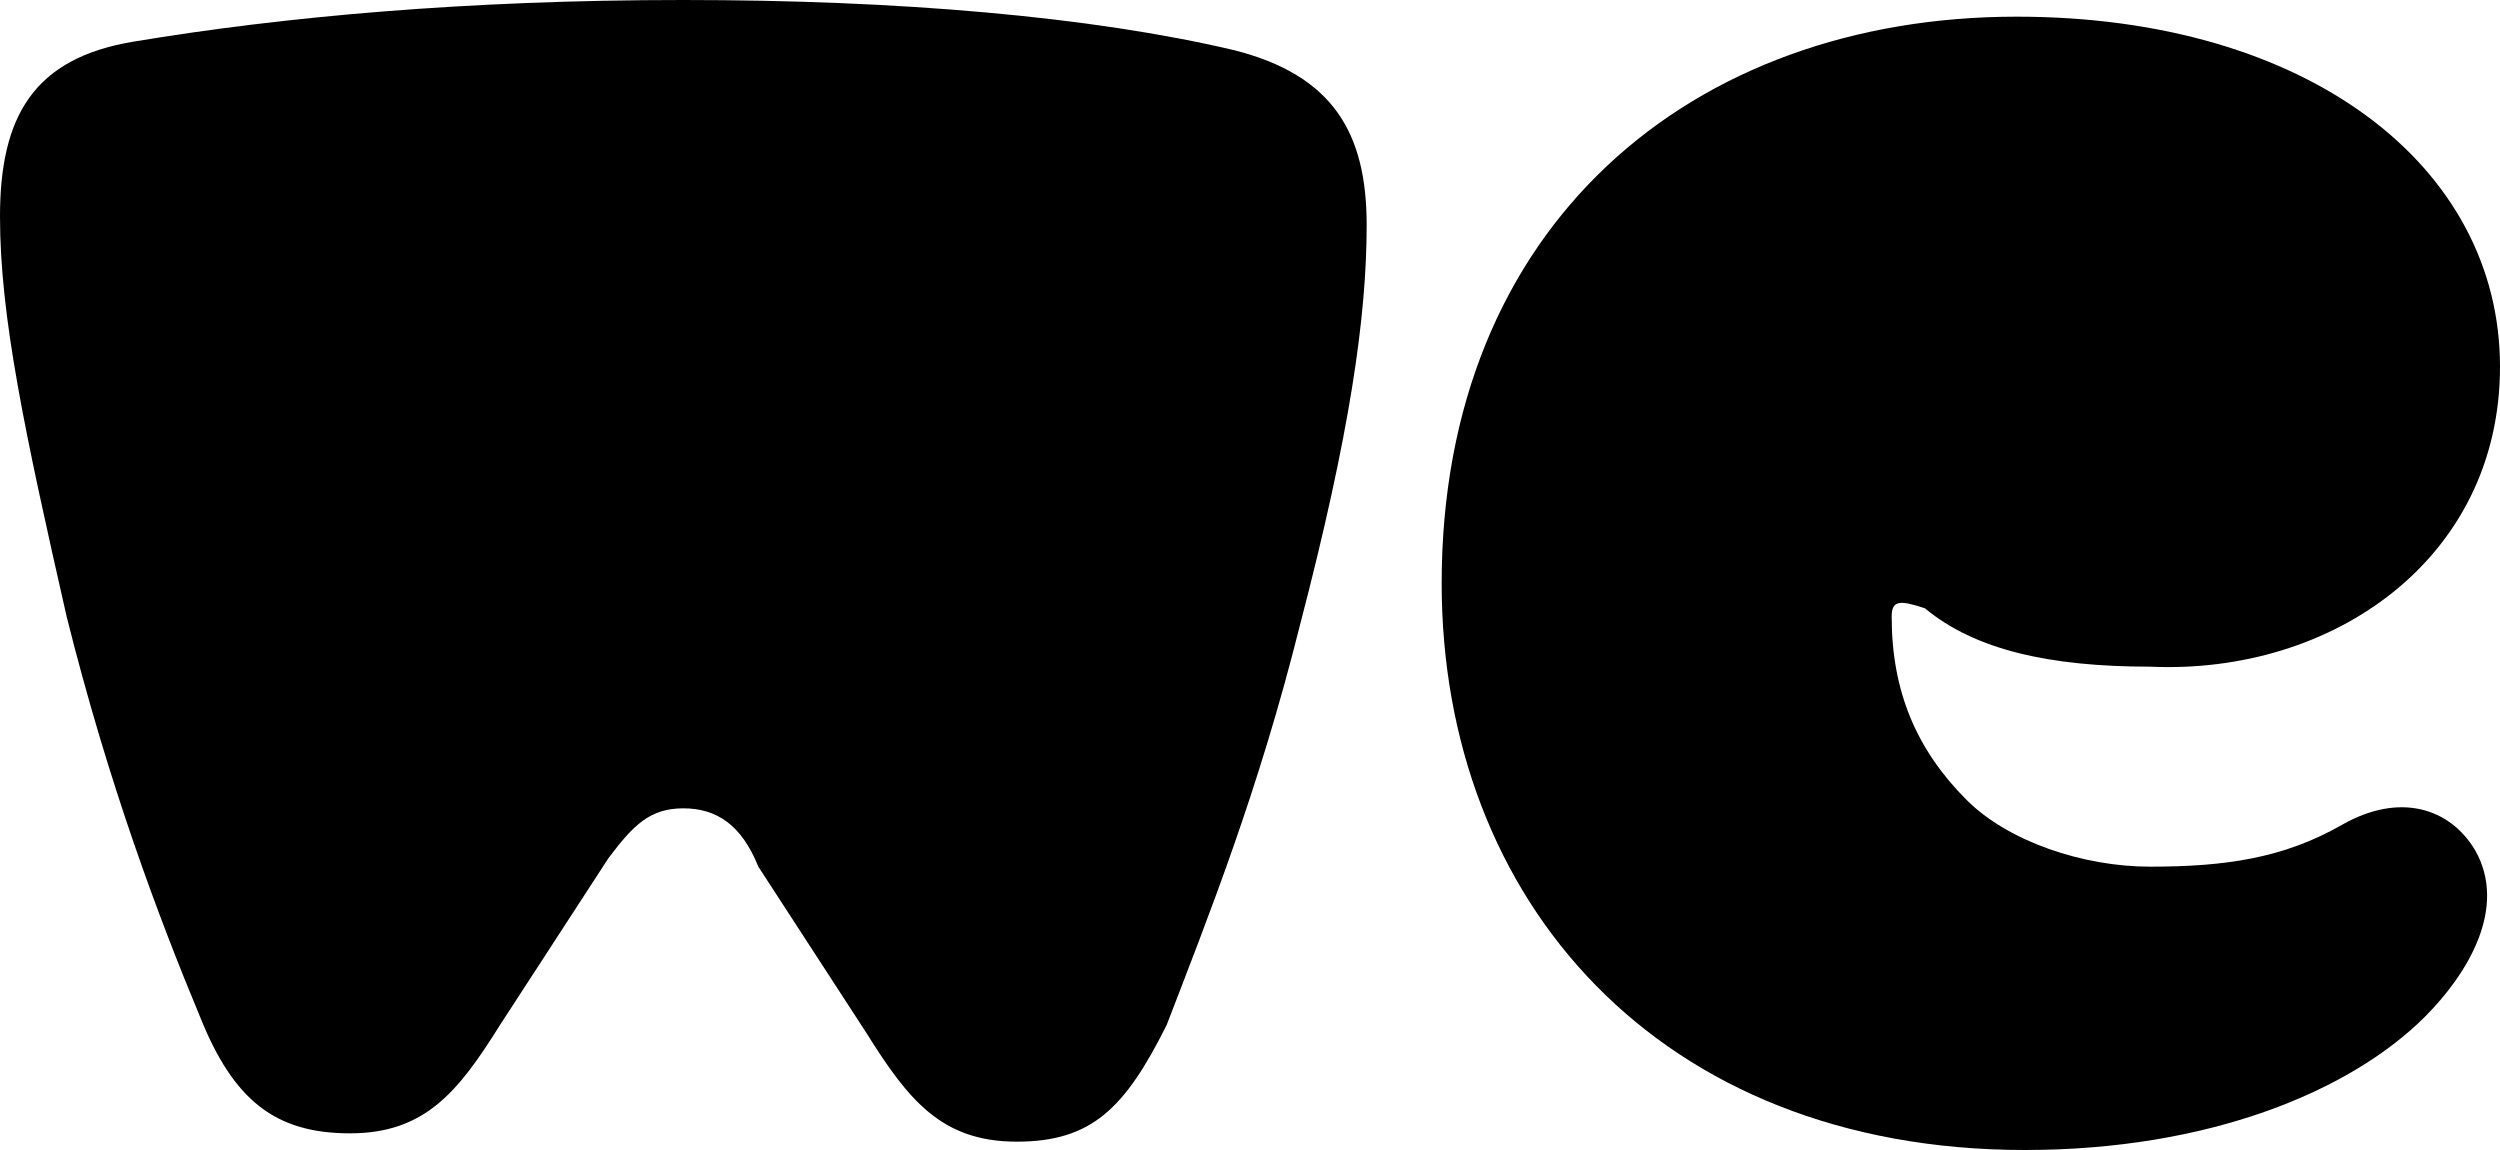
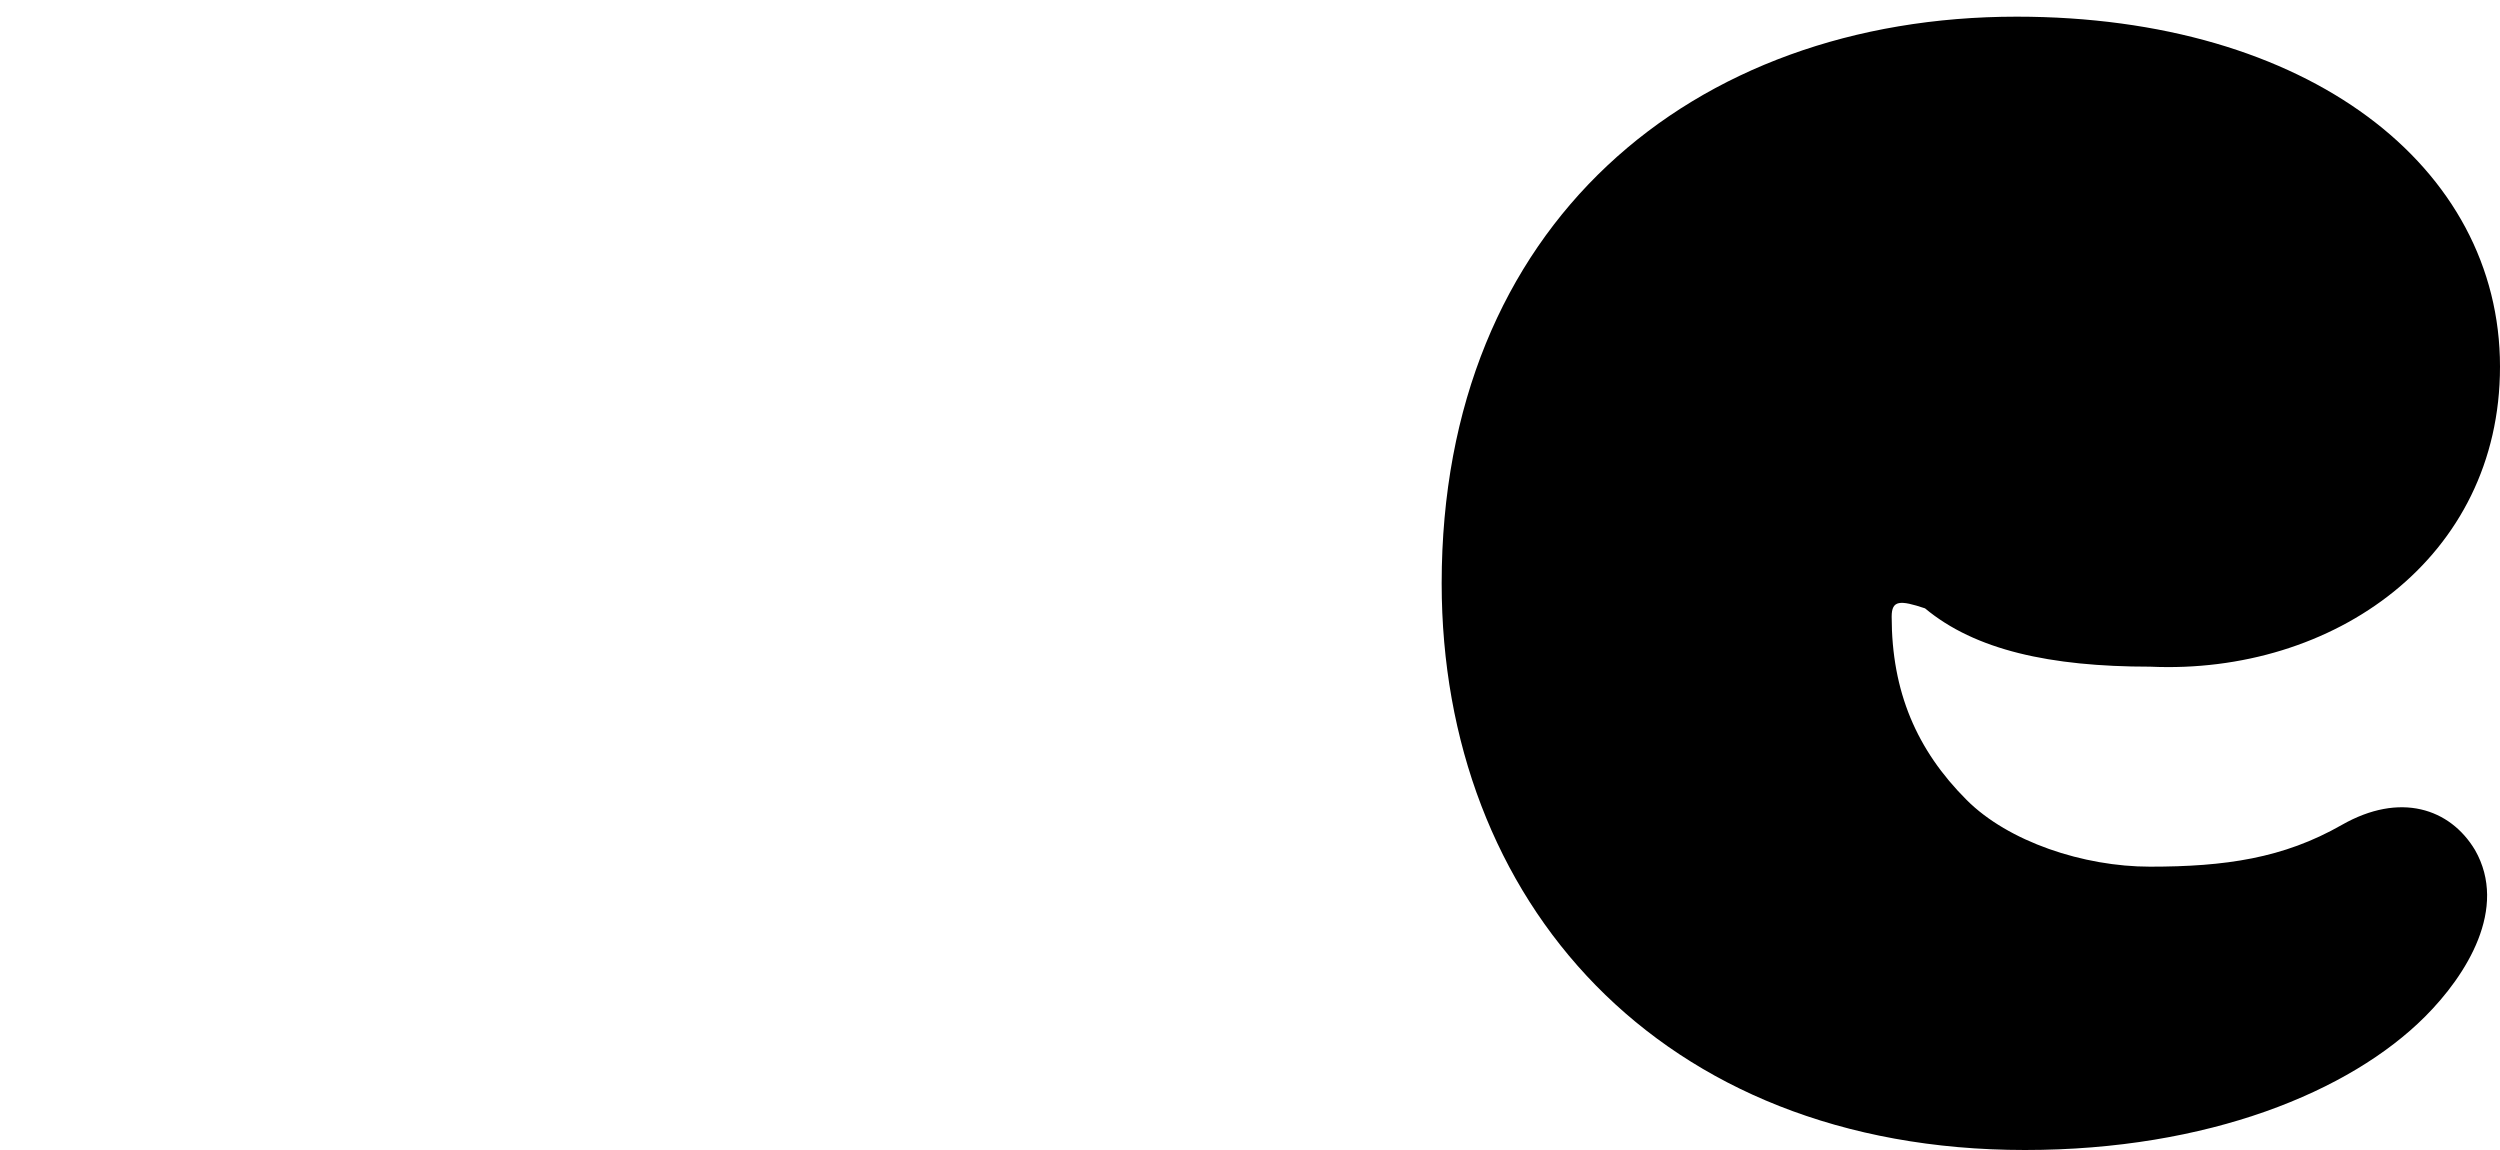
<svg xmlns="http://www.w3.org/2000/svg" version="1.1" id="Capa_1" x="0px" y="0px" viewBox="0 0 30 13.8" style="enable-background:new 0 0 30 13.8;" xml:space="preserve">
  <style type="text/css">
	.st0{fill:#25B1BF;}
</style>
  <g>
    <path className="st0" d="M24.3,13.8c2.2,0,3.9-0.7,4.8-1.6c0.5-0.5,1-1.3,0.6-2c-0.3-0.5-0.9-0.7-1.6-0.3s-1.4,0.5-2.3,0.5   c-0.8,0-1.7-0.3-2.2-0.8c-0.6-0.6-0.9-1.3-0.9-2.2c0-0.2,0.1-0.2,0.4-0.1c0.6,0.5,1.5,0.7,2.7,0.7C28,8.1,30,6.7,30,4.4   c0-2.4-2.3-4.2-5.8-4.2c-3.9,0-6.9,2.5-6.9,6.8C17.3,10.8,19.9,13.8,24.3,13.8z" />
-     <path className="st0" d="M8.2,9.7c0.4,0,0.7,0.2,0.9,0.7l1.3,2c0.5,0.8,0.9,1.3,1.8,1.3s1.3-0.4,1.8-1.4c0.5-1.3,1.1-2.8,1.6-4.8   c0.6-2.3,0.8-3.7,0.8-4.8s-0.4-1.8-1.6-2.1C13.1,0.2,10.8,0,8.2,0S3.4,0.2,1.6,0.5C0.4,0.7,0,1.4,0,2.6s0.3,2.6,0.8,4.8   c0.5,2,1.1,3.6,1.6,4.8c0.4,1,0.9,1.4,1.8,1.4s1.3-0.5,1.8-1.3l1.3-2C7.6,9.9,7.8,9.7,8.2,9.7z" />
  </g>
</svg>